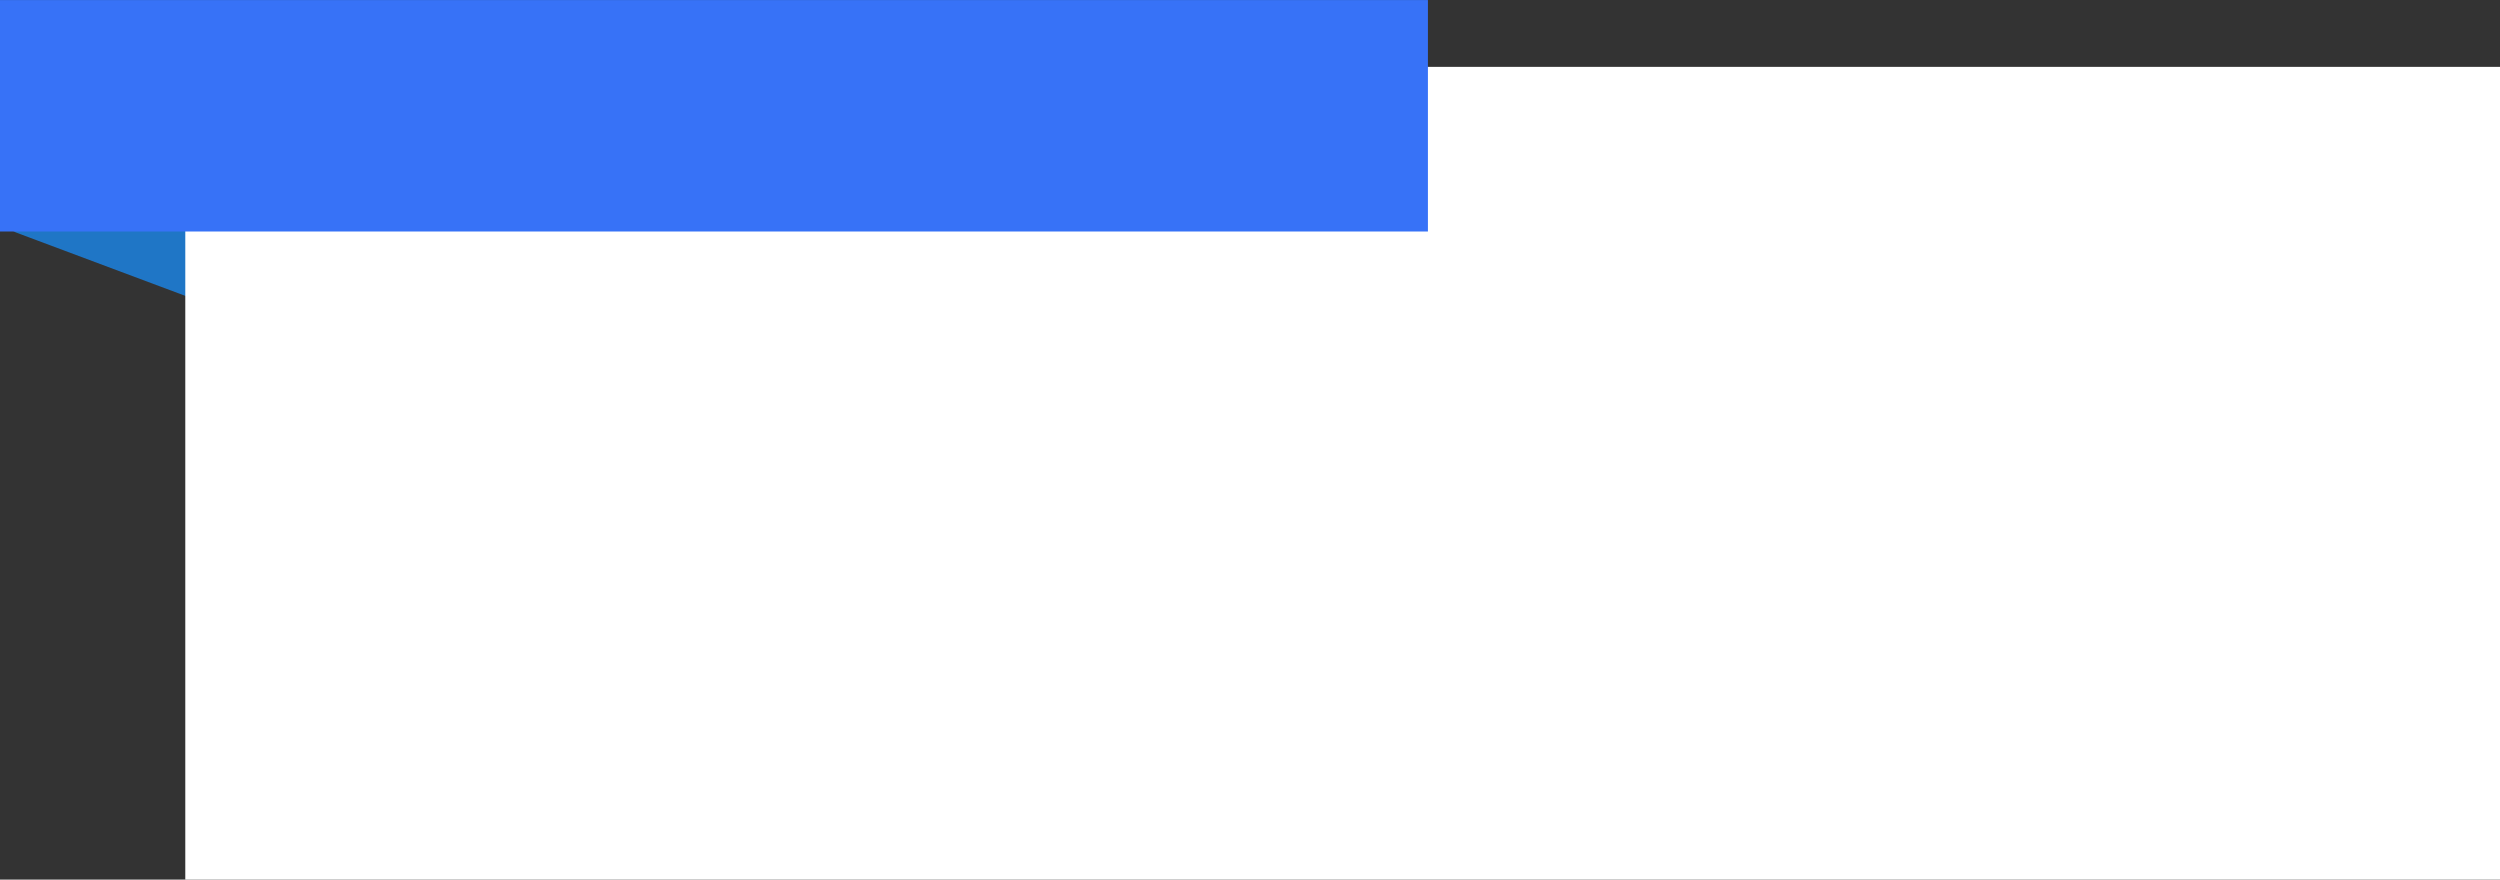
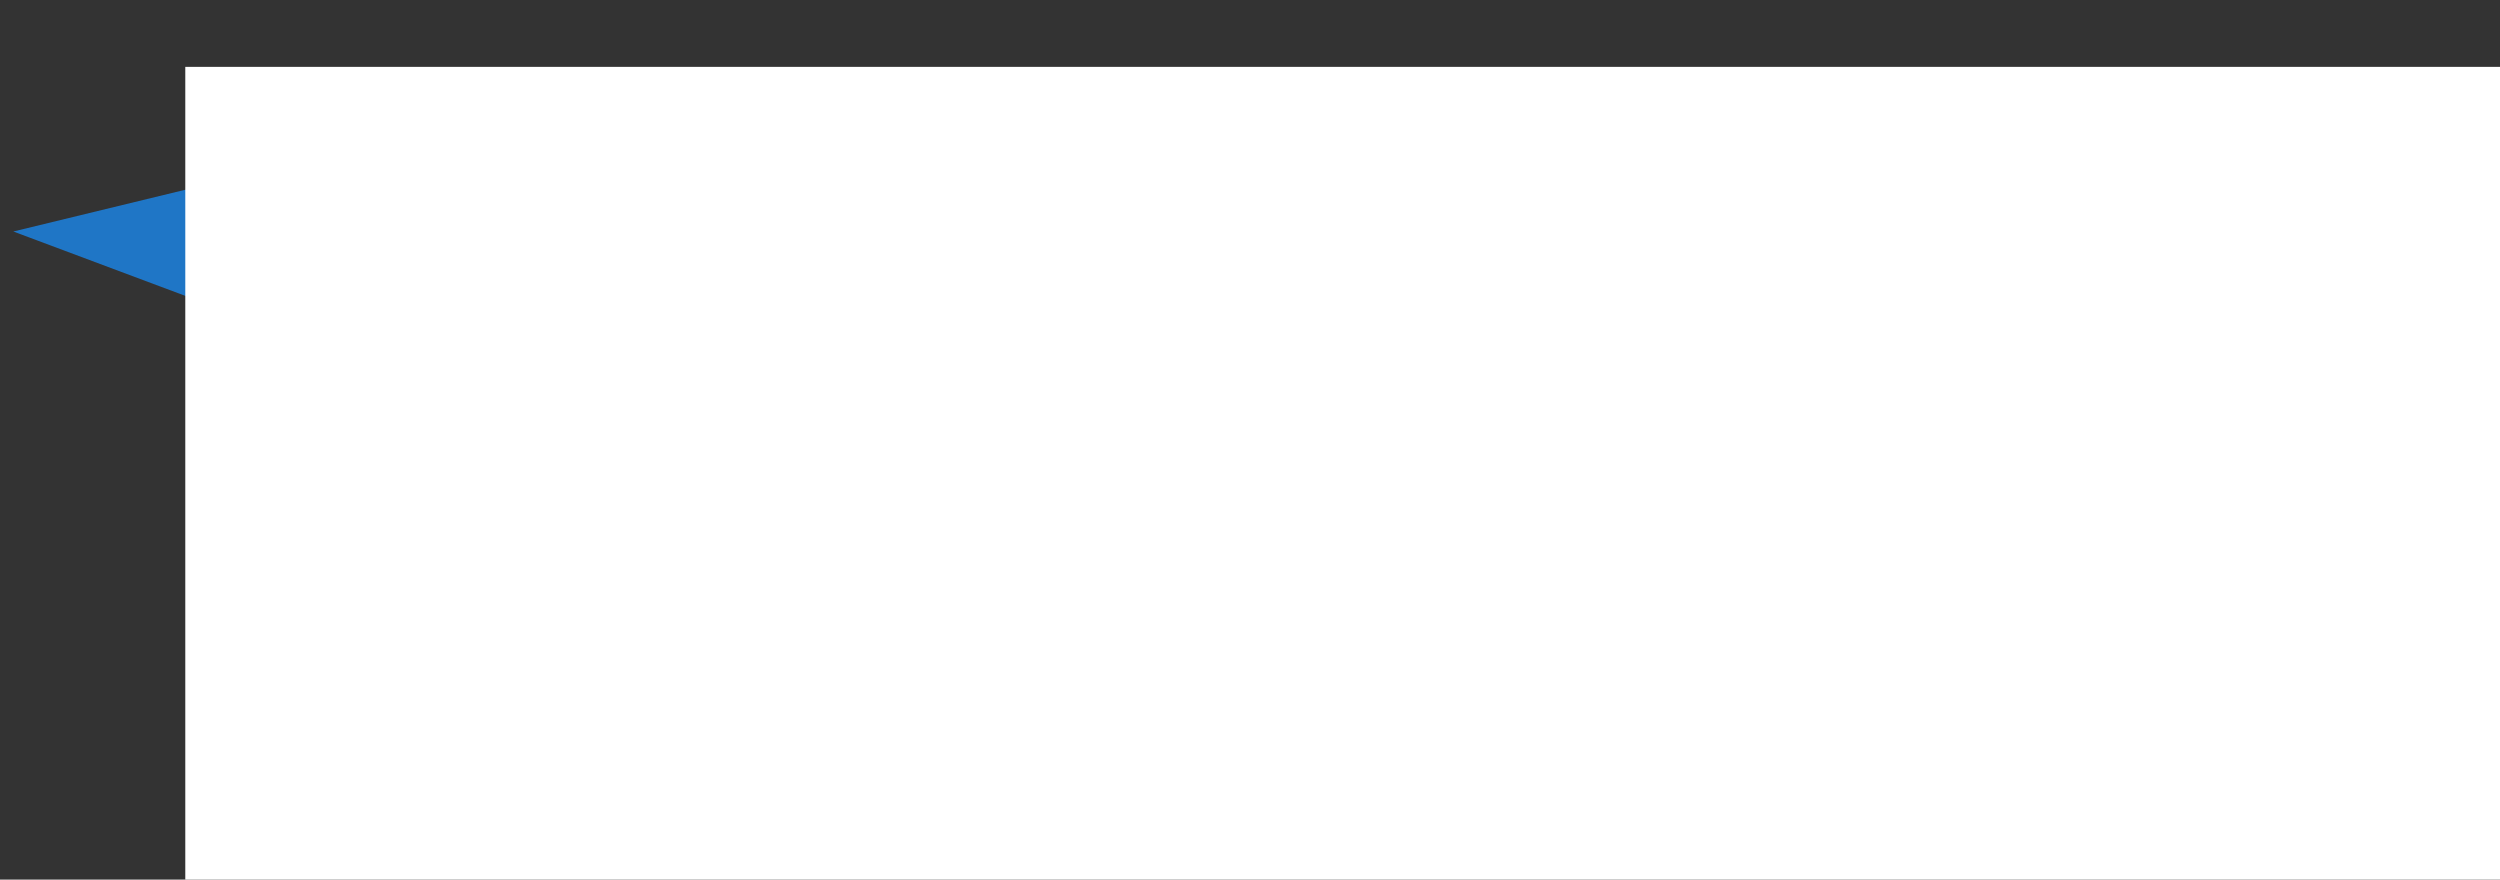
<svg xmlns="http://www.w3.org/2000/svg" clip-rule="evenodd" fill="#000000" fill-rule="evenodd" height="532" preserveAspectRatio="xMidYMid meet" stroke-linejoin="round" stroke-miterlimit="2" version="1" viewBox="446.4 1048.5 1512.1 532.0" width="1512.1" zoomAndPan="magnify">
  <rect x="446.4" y="1048.5" width="1512.1" height="532.0" fill="#333333" stroke="none" />
  <g id="change1_1">
    <path d="M454.458,1188.52L582.509,1236.45L586.439,1156.47L454.458,1188.52Z" fill="#1f76c6" />
  </g>
  <g id="change2_1">
    <path d="M542.445 1028.58H1942.535V1292.542H542.445z" fill="#ffffff" transform="matrix(1 0 0 1.864 16.025 -828.349)" />
  </g>
  <g id="change3_1">
-     <path d="M446.445 1048.53H854.484V1188.524H446.445z" fill="#3772f7" transform="matrix(2.117 0 0 1 -498.881 0)" />
-   </g>
+     </g>
</svg>